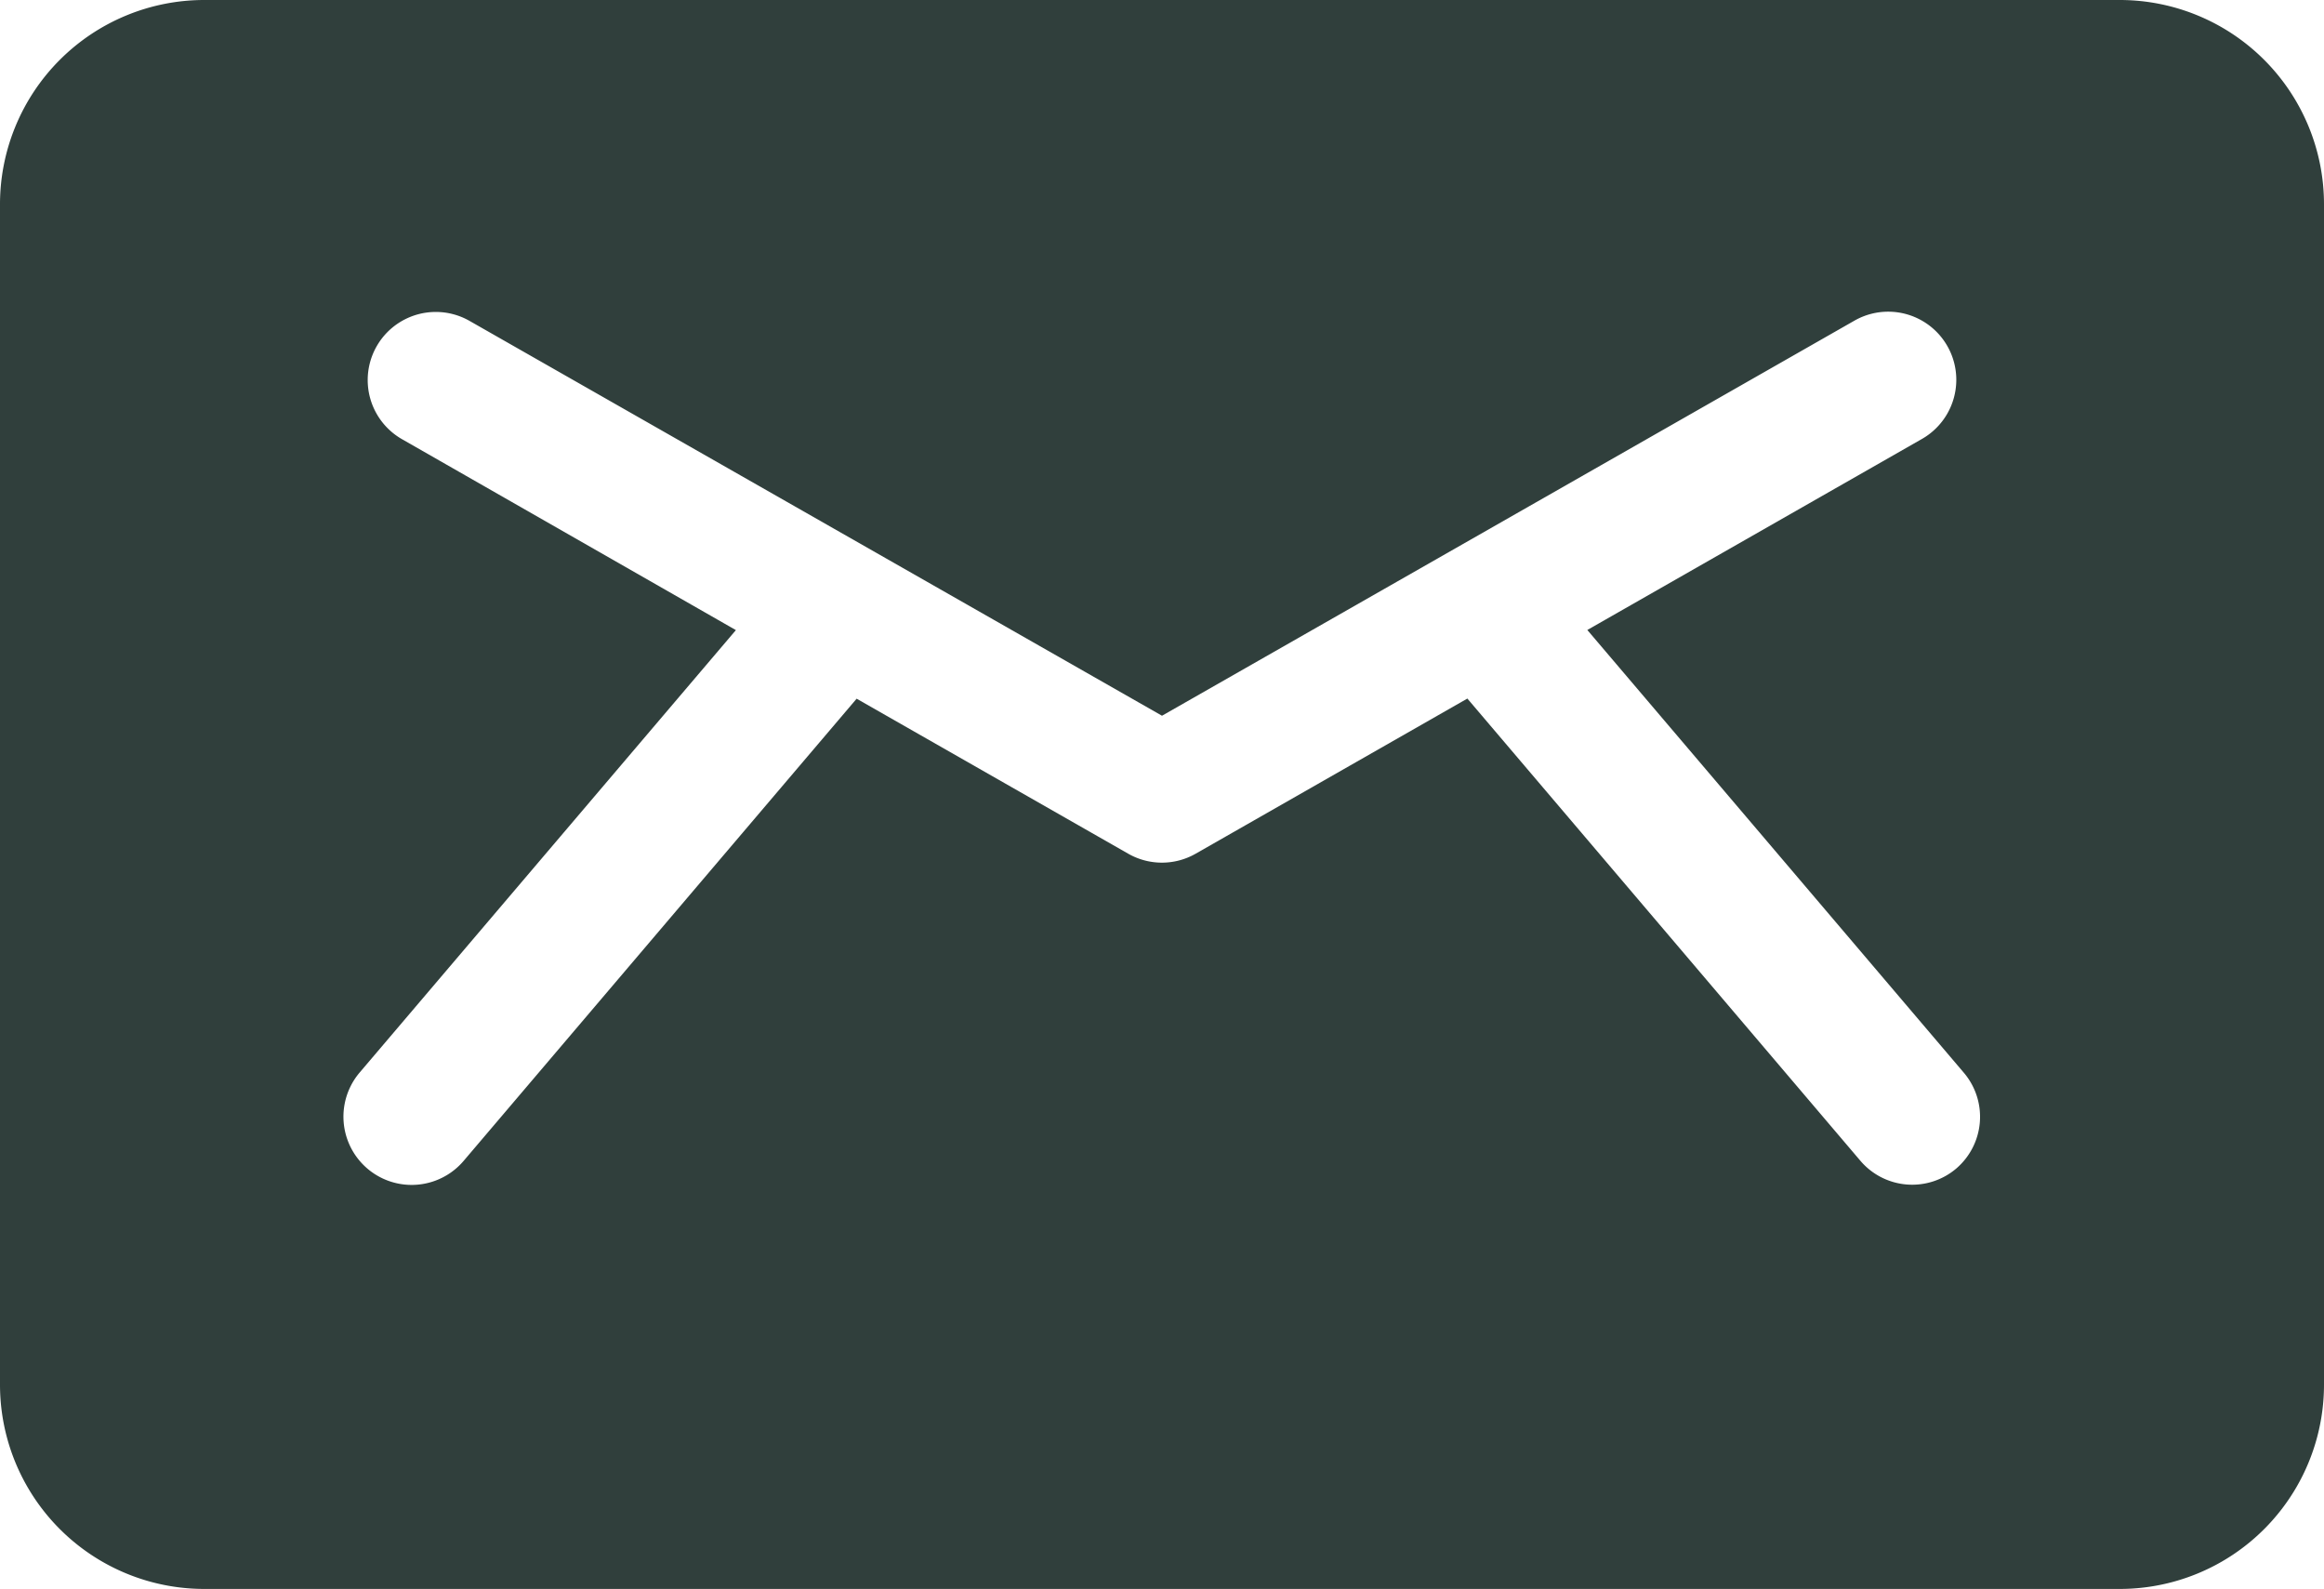
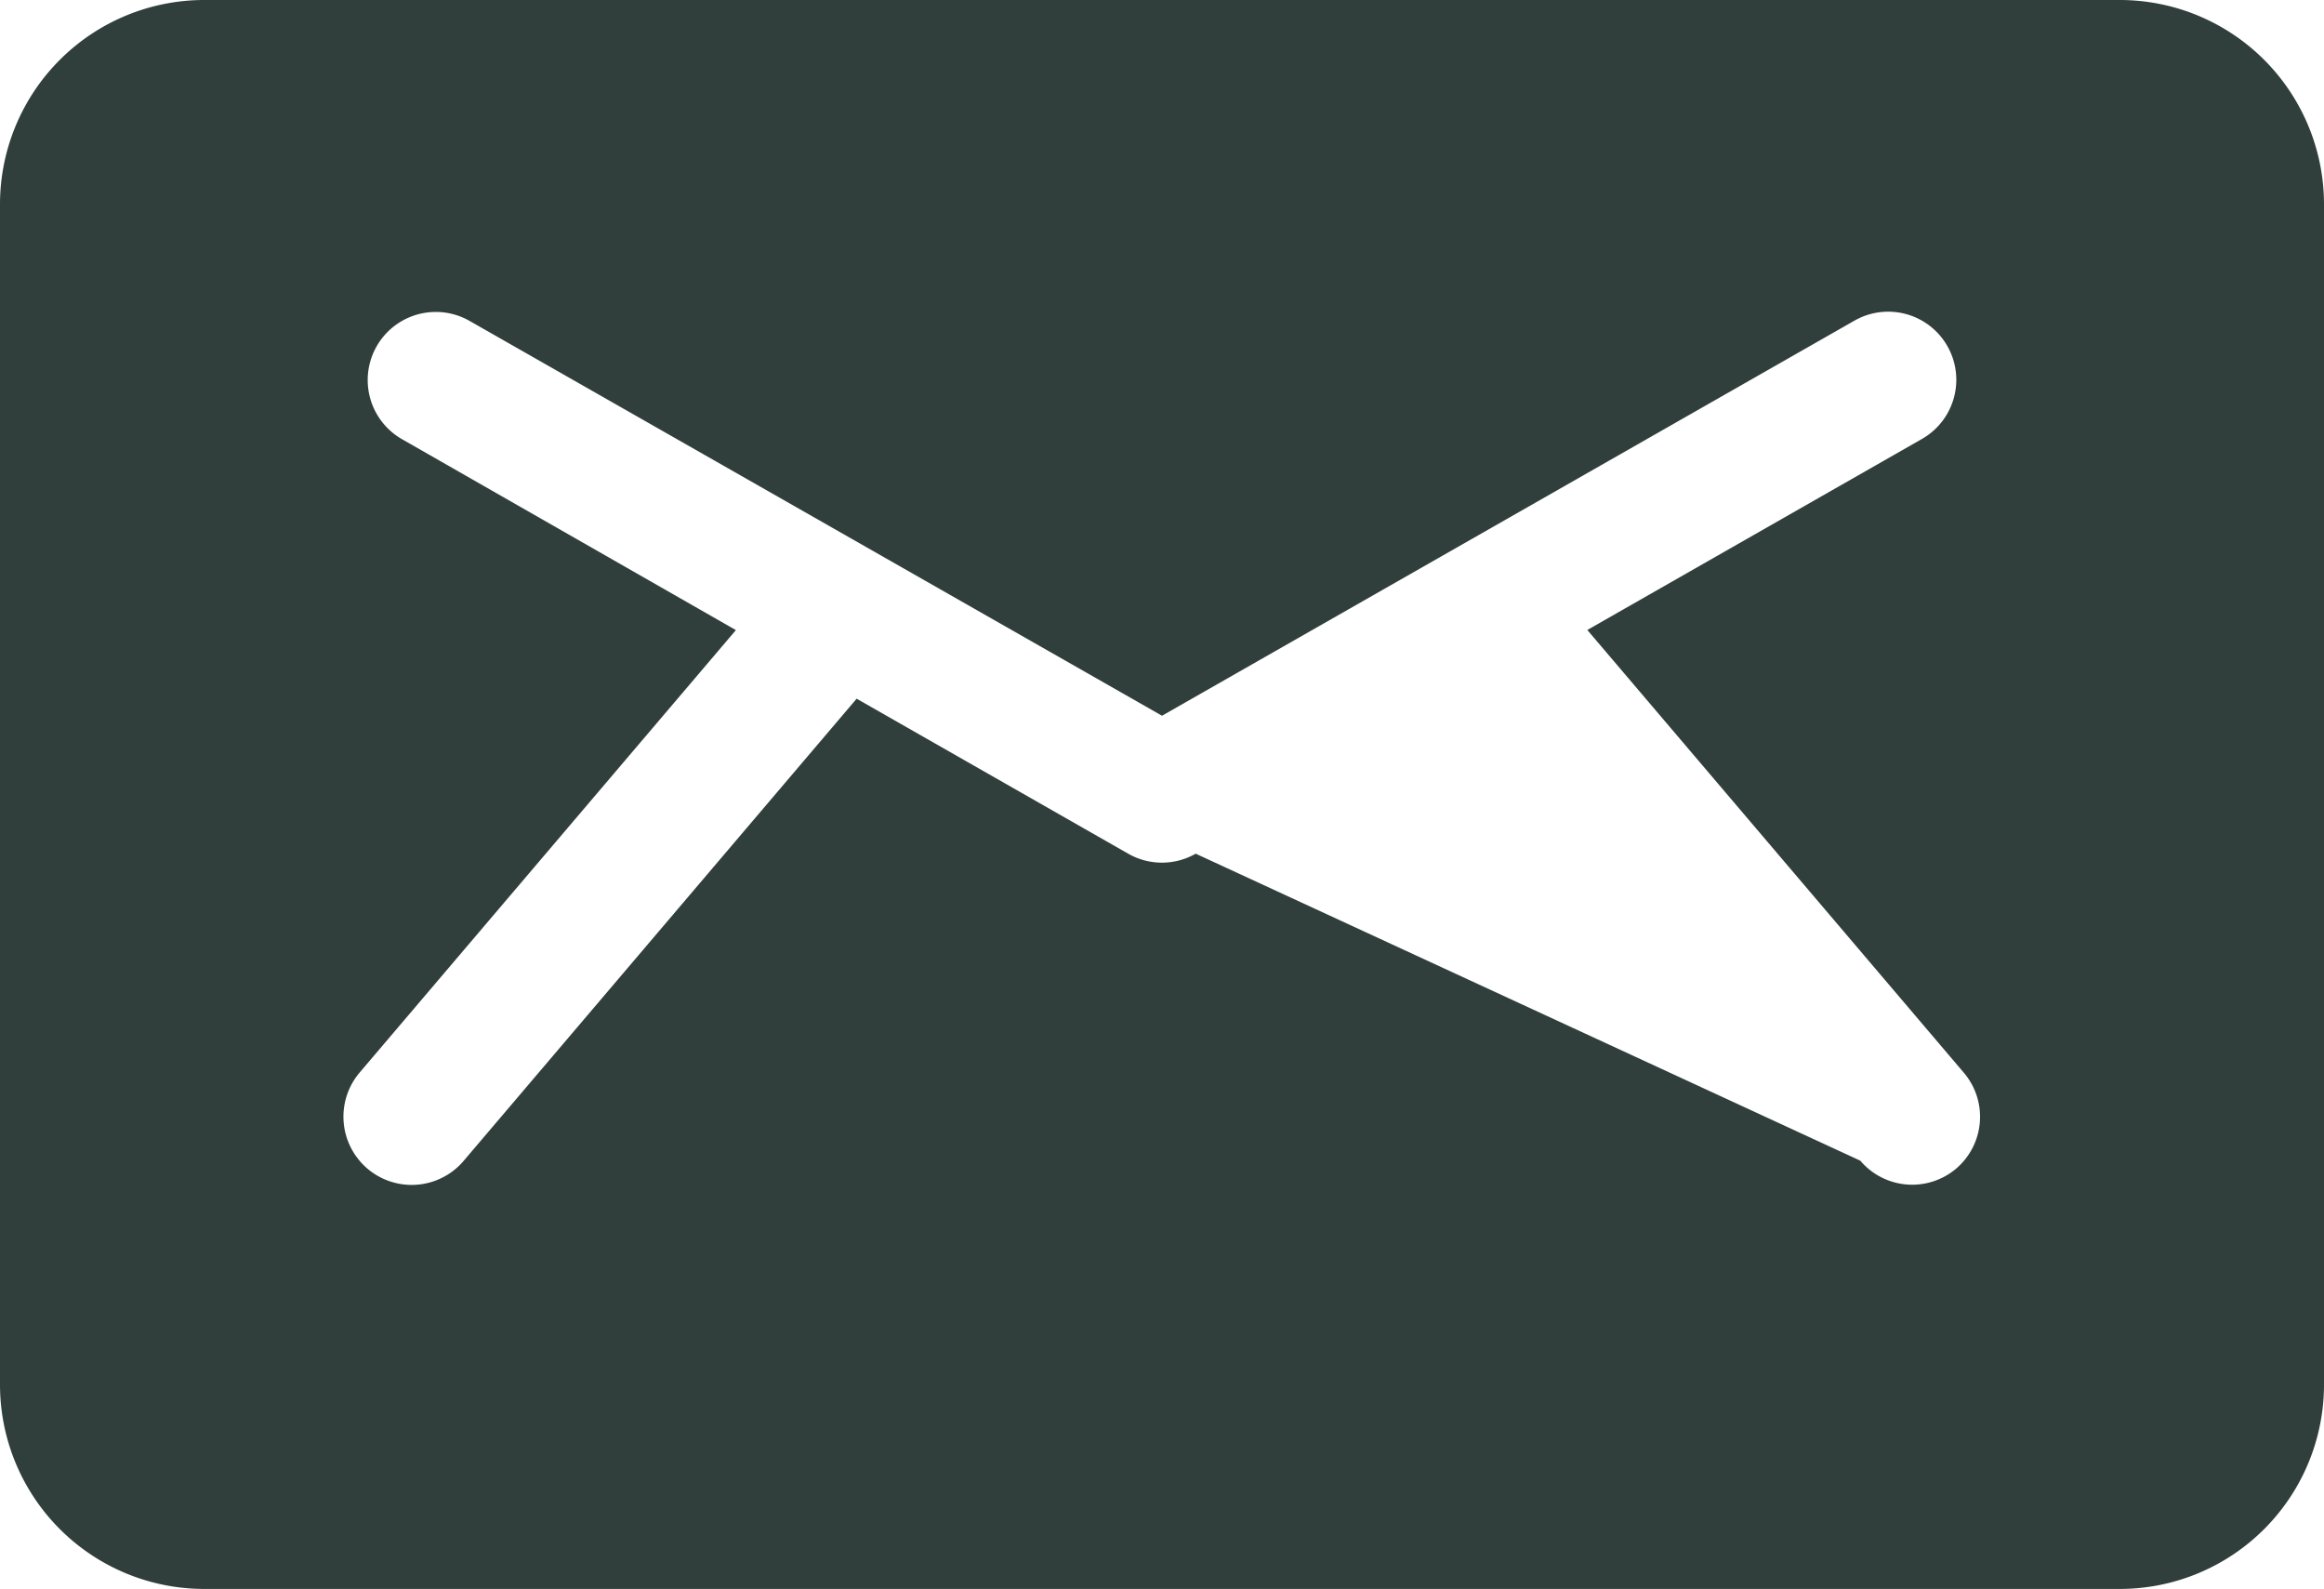
<svg xmlns="http://www.w3.org/2000/svg" id="email_1_" data-name="email (1)" width="17.862" height="12.21" viewBox="0 0 17.862 12.21" fill="#303F3C">
  <g id="Group_3911" data-name="Group 3911" transform="translate(0 0)">
-     <path id="Path_10604" data-name="Path 10604" d="M16.292,81H1.57A1.57,1.57,0,0,0,0,82.57v9.07a1.57,1.57,0,0,0,1.57,1.57H16.292a1.57,1.57,0,0,0,1.57-1.57V82.57A1.57,1.57,0,0,0,16.292,81Zm-1.256,8.979a.523.523,0,0,1-.738-.06l-3.02-3.551L9.19,87.56a.523.523,0,0,1-.519,0L6.584,86.369,3.564,89.92a.523.523,0,0,1-.8-.678l2.892-3.4L3.09,84.375a.523.523,0,1,1,.519-.909L8.931,86.5l5.322-3.036a.523.523,0,1,1,.519.909L12.2,85.841l2.892,3.4A.523.523,0,0,1,15.036,89.979Z" transform="translate(0 -81)" />
+     <path id="Path_10604" data-name="Path 10604" d="M16.292,81H1.57A1.57,1.57,0,0,0,0,82.57v9.07a1.57,1.57,0,0,0,1.57,1.57H16.292a1.57,1.57,0,0,0,1.57-1.57V82.57A1.57,1.57,0,0,0,16.292,81Zm-1.256,8.979a.523.523,0,0,1-.738-.06L9.19,87.56a.523.523,0,0,1-.519,0L6.584,86.369,3.564,89.92a.523.523,0,0,1-.8-.678l2.892-3.4L3.09,84.375a.523.523,0,1,1,.519-.909L8.931,86.5l5.322-3.036a.523.523,0,1,1,.519.909L12.2,85.841l2.892,3.4A.523.523,0,0,1,15.036,89.979Z" transform="translate(0 -81)" />
  </g>
</svg>